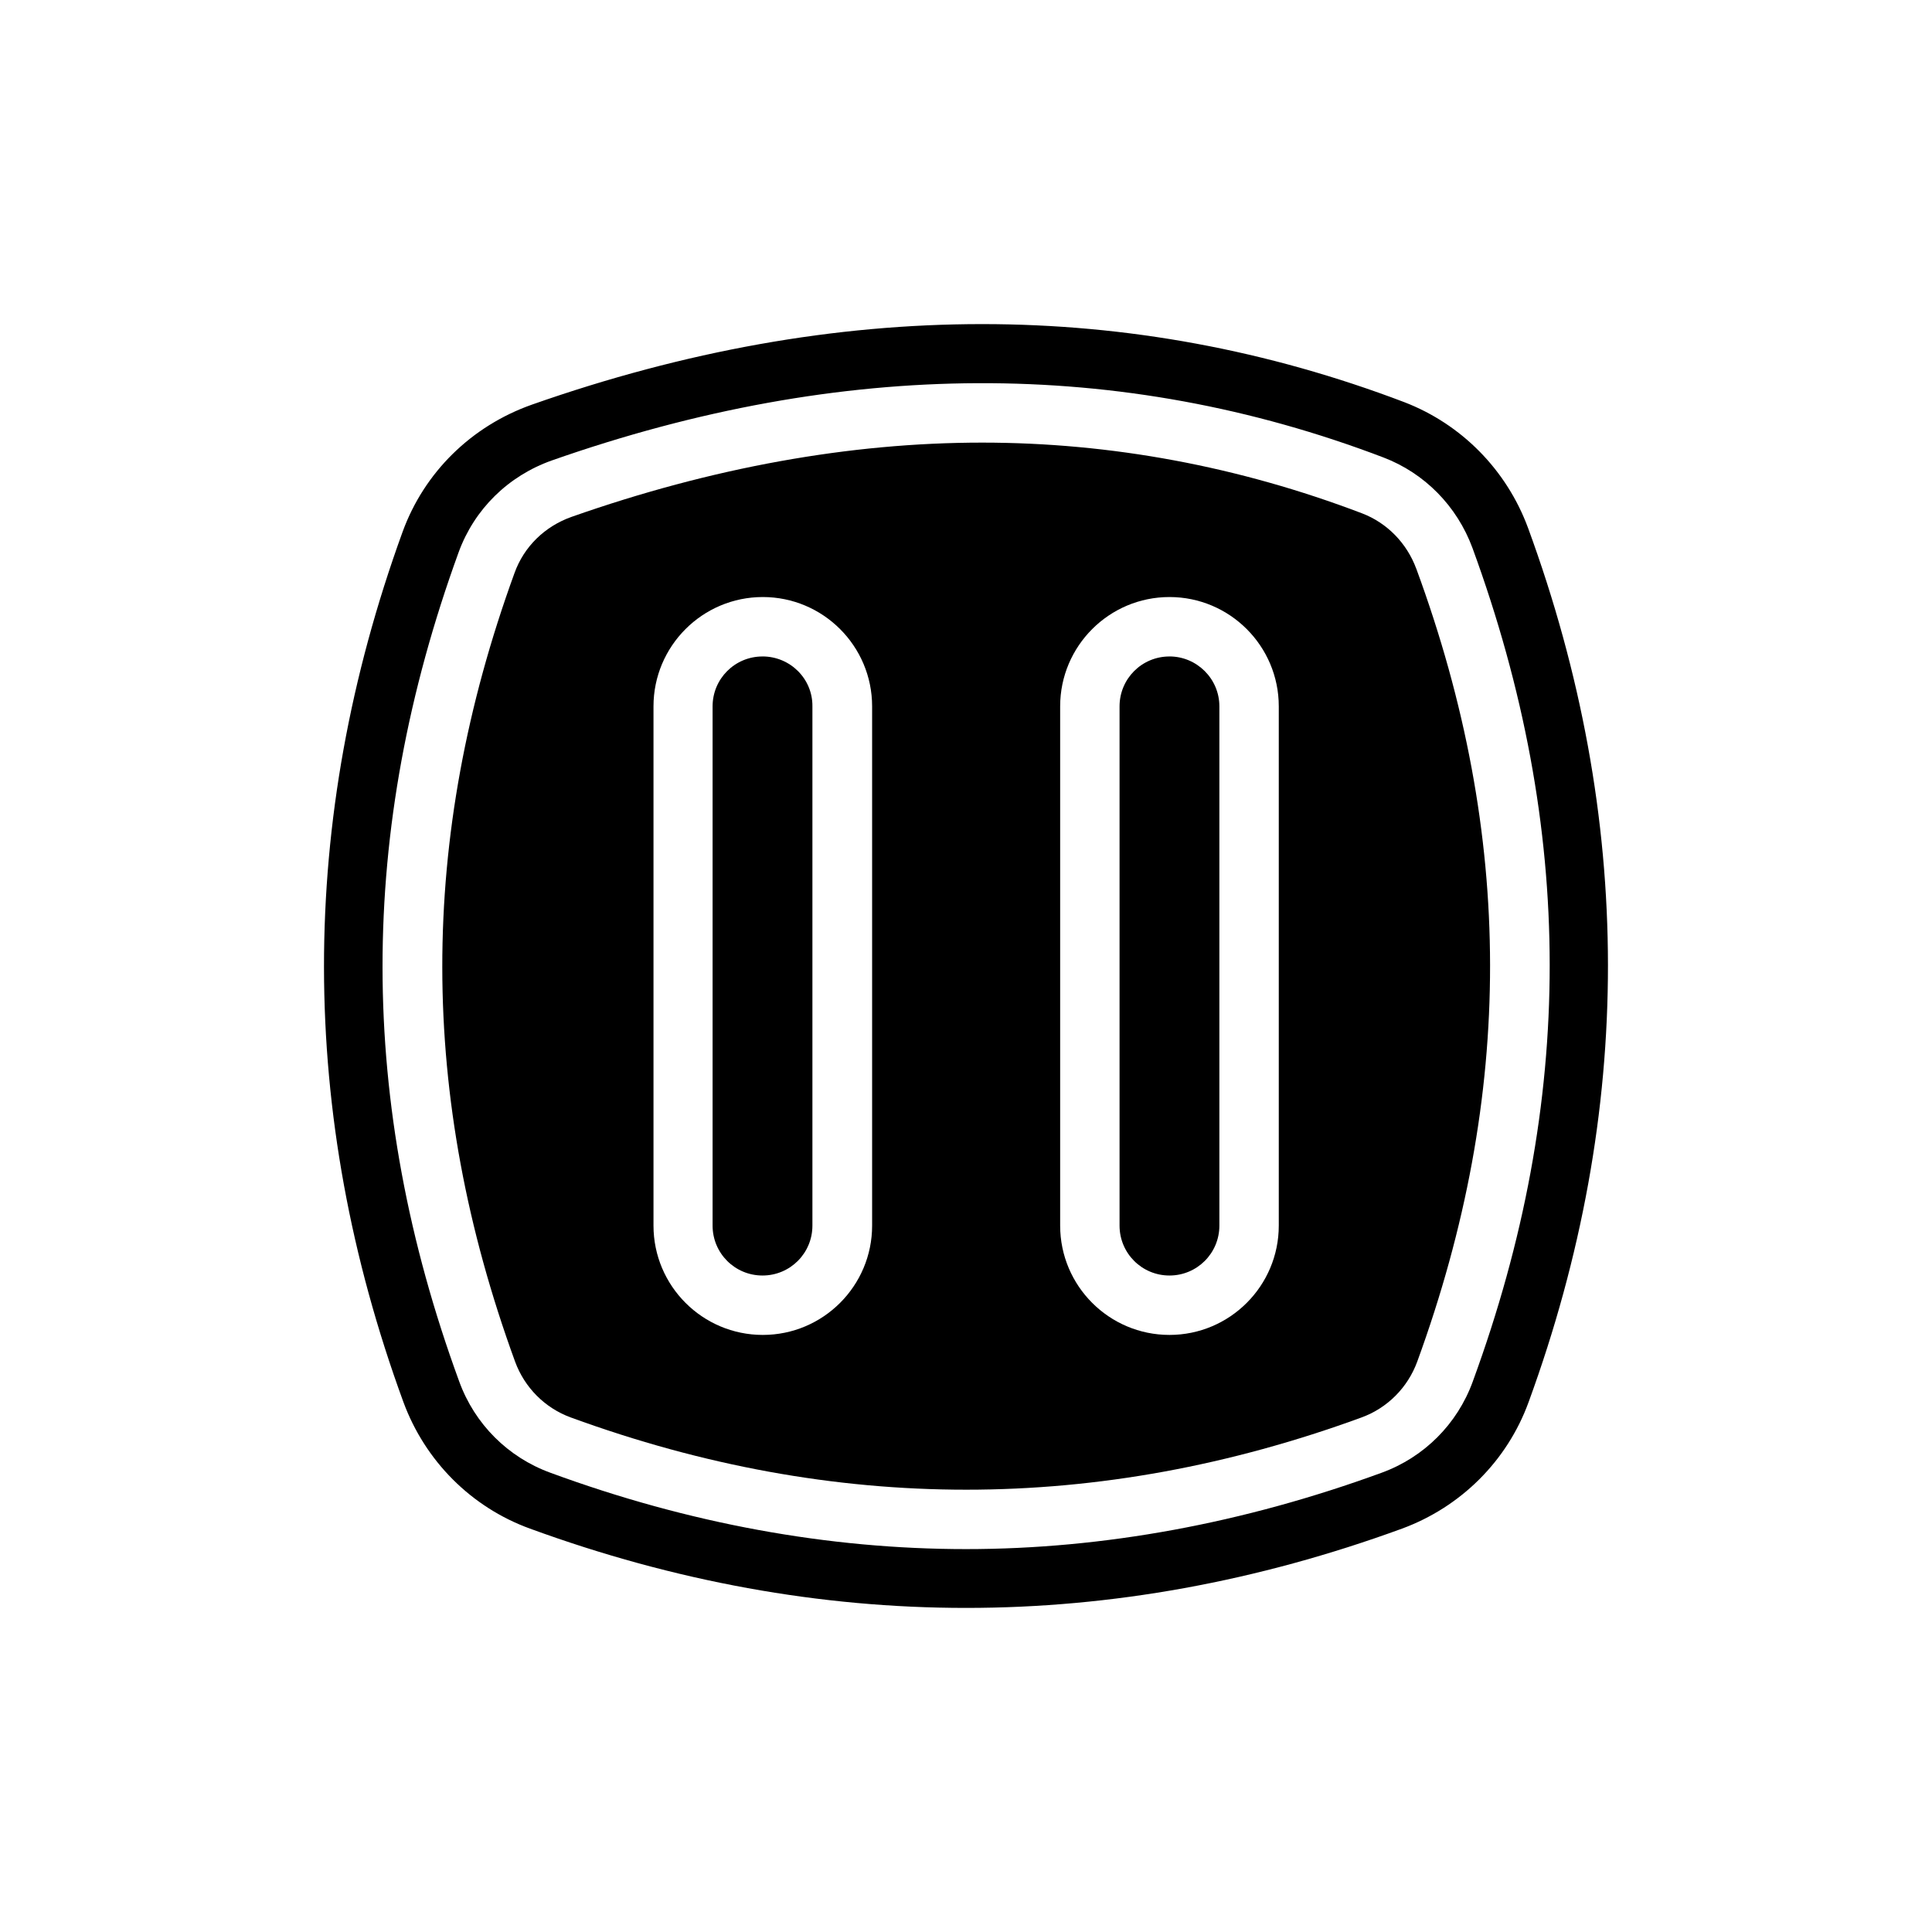
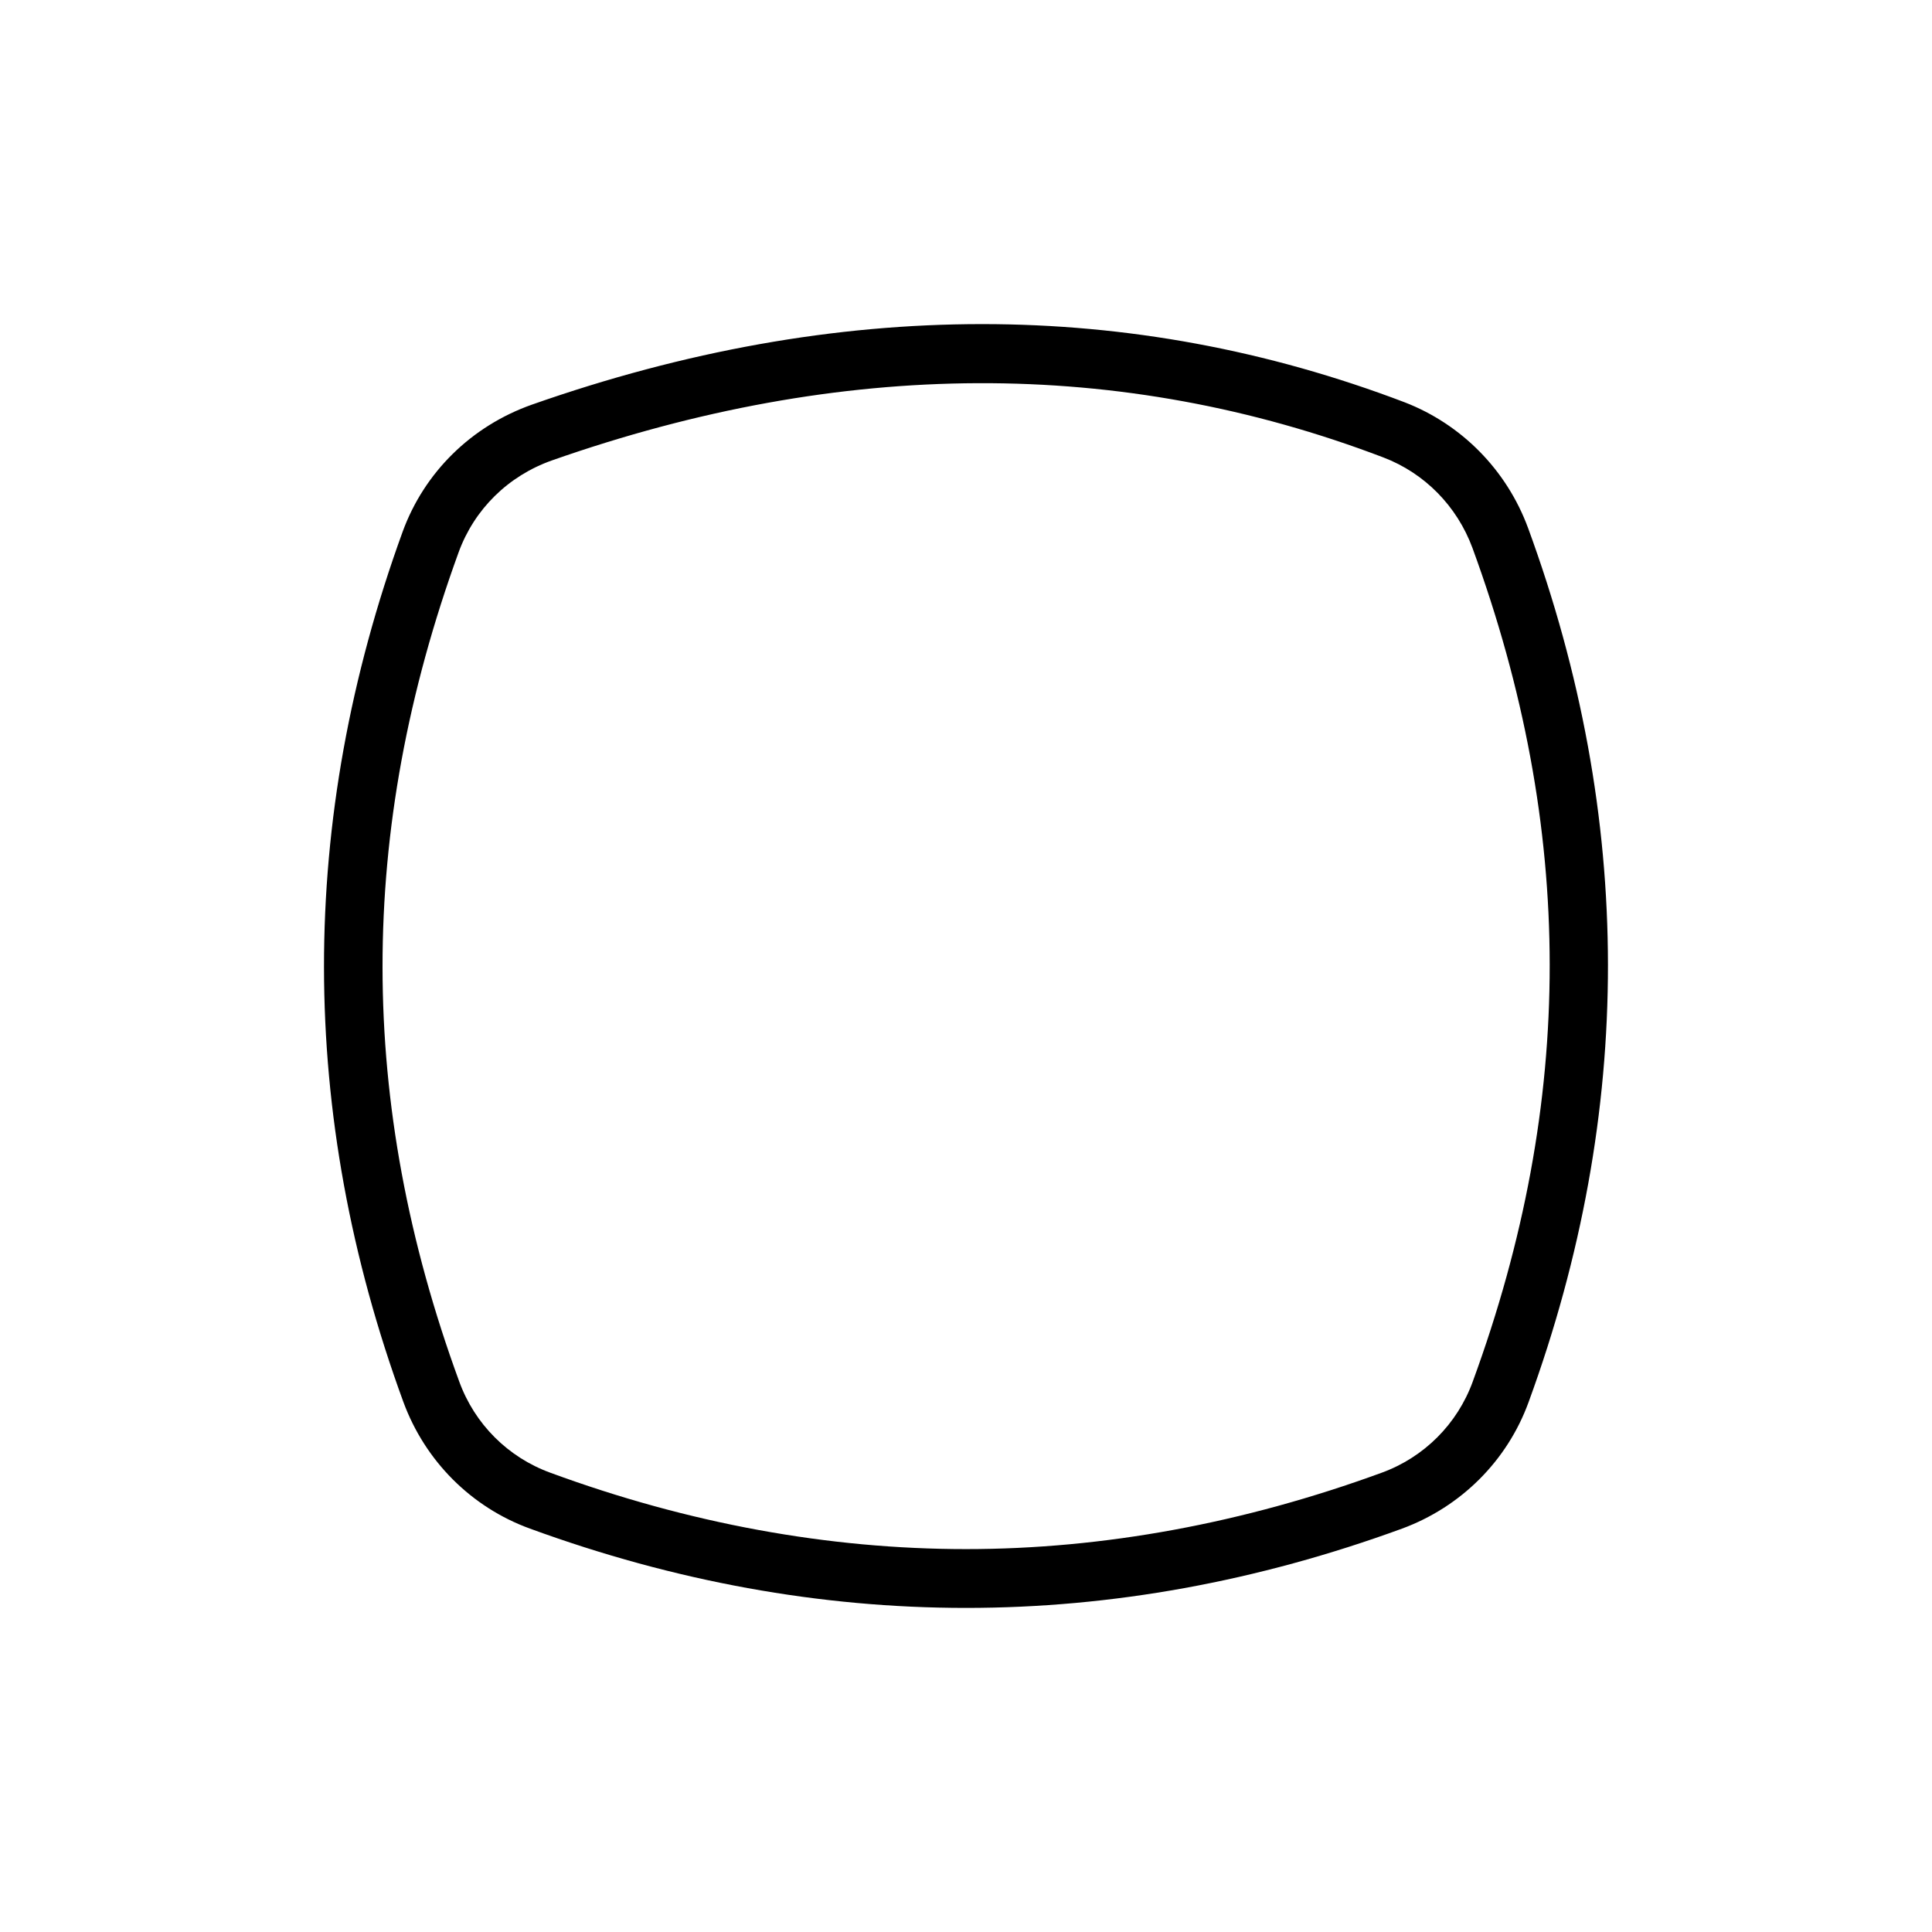
<svg xmlns="http://www.w3.org/2000/svg" fill="#000000" width="800px" height="800px" version="1.1" viewBox="144 144 512 512">
  <g>
    <path d="m548.94 283.89c-5.668-15.352-17.633-27.473-32.746-33.297-36.211-13.777-73.602-20.703-111.94-20.703-38.887 0-78.719 7.086-119.26 21.332-16.059 5.668-28.574 17.949-34.32 33.77-27.789 76.516-27.789 154.05 0.234 230.57 5.746 15.586 17.949 27.867 33.535 33.535 76.672 28.023 154.45 28.023 231.12 0 15.586-5.746 27.867-17.949 33.535-33.535 28.105-76.91 28.023-154.84-0.156-231.67zm-14.641 226.24c-4.094 11.258-12.91 20.074-24.168 24.168-36.605 13.383-73.684 20.23-110.13 20.23-36.449 0-73.523-6.769-110.13-20.23-11.258-4.094-20.074-12.91-24.168-24.168-27.078-73.918-27.078-145.79-0.156-219.79 4.172-11.414 13.145-20.23 24.719-24.324 76.91-27 150.75-27.316 220.34-0.789 10.941 4.172 19.523 12.91 23.617 24.008 27.23 74.391 27.309 146.58 0.074 220.89z" />
-     <path d="m346.07 317.97c-7.32 0-13.227 5.902-13.227 13.227v137.6c0 7.32 5.902 13.227 13.227 13.227 7.32 0 13.227-5.902 13.227-13.227v-137.61c0.078-7.32-5.906-13.223-13.227-13.223z" />
-     <path d="m519.34 294.75c-2.519-6.848-7.793-12.203-14.406-14.719-32.668-12.438-66.52-18.734-100.68-18.734-35.031 0-71.637 6.613-108.79 19.68-7.086 2.519-12.594 7.871-15.113 14.879-25.586 70.297-25.504 138.7 0.156 209 2.519 6.848 7.871 12.281 14.801 14.801 69.824 25.504 139.73 25.504 209.47 0 6.926-2.519 12.281-7.949 14.801-14.801 25.82-70.773 25.742-139.5-0.234-210.11zm-144.22 174.05c0 15.98-12.988 28.969-28.969 28.969-15.98 0-28.969-12.988-28.969-28.969v-137.61c0-15.98 12.988-28.969 28.969-28.969 15.98 0 28.969 12.988 28.969 28.969zm107.77 0c0 15.98-12.988 28.969-28.969 28.969s-28.969-12.988-28.969-28.969v-137.61c0-15.98 12.988-28.969 28.969-28.969s28.969 12.988 28.969 28.969z" />
-     <path d="m453.92 317.97c-7.32 0-13.227 5.902-13.227 13.227v137.6c0 7.32 5.902 13.227 13.227 13.227 7.32 0 13.227-5.902 13.227-13.227v-137.61c0-7.32-5.984-13.223-13.227-13.223z" />
  </g>
</svg>